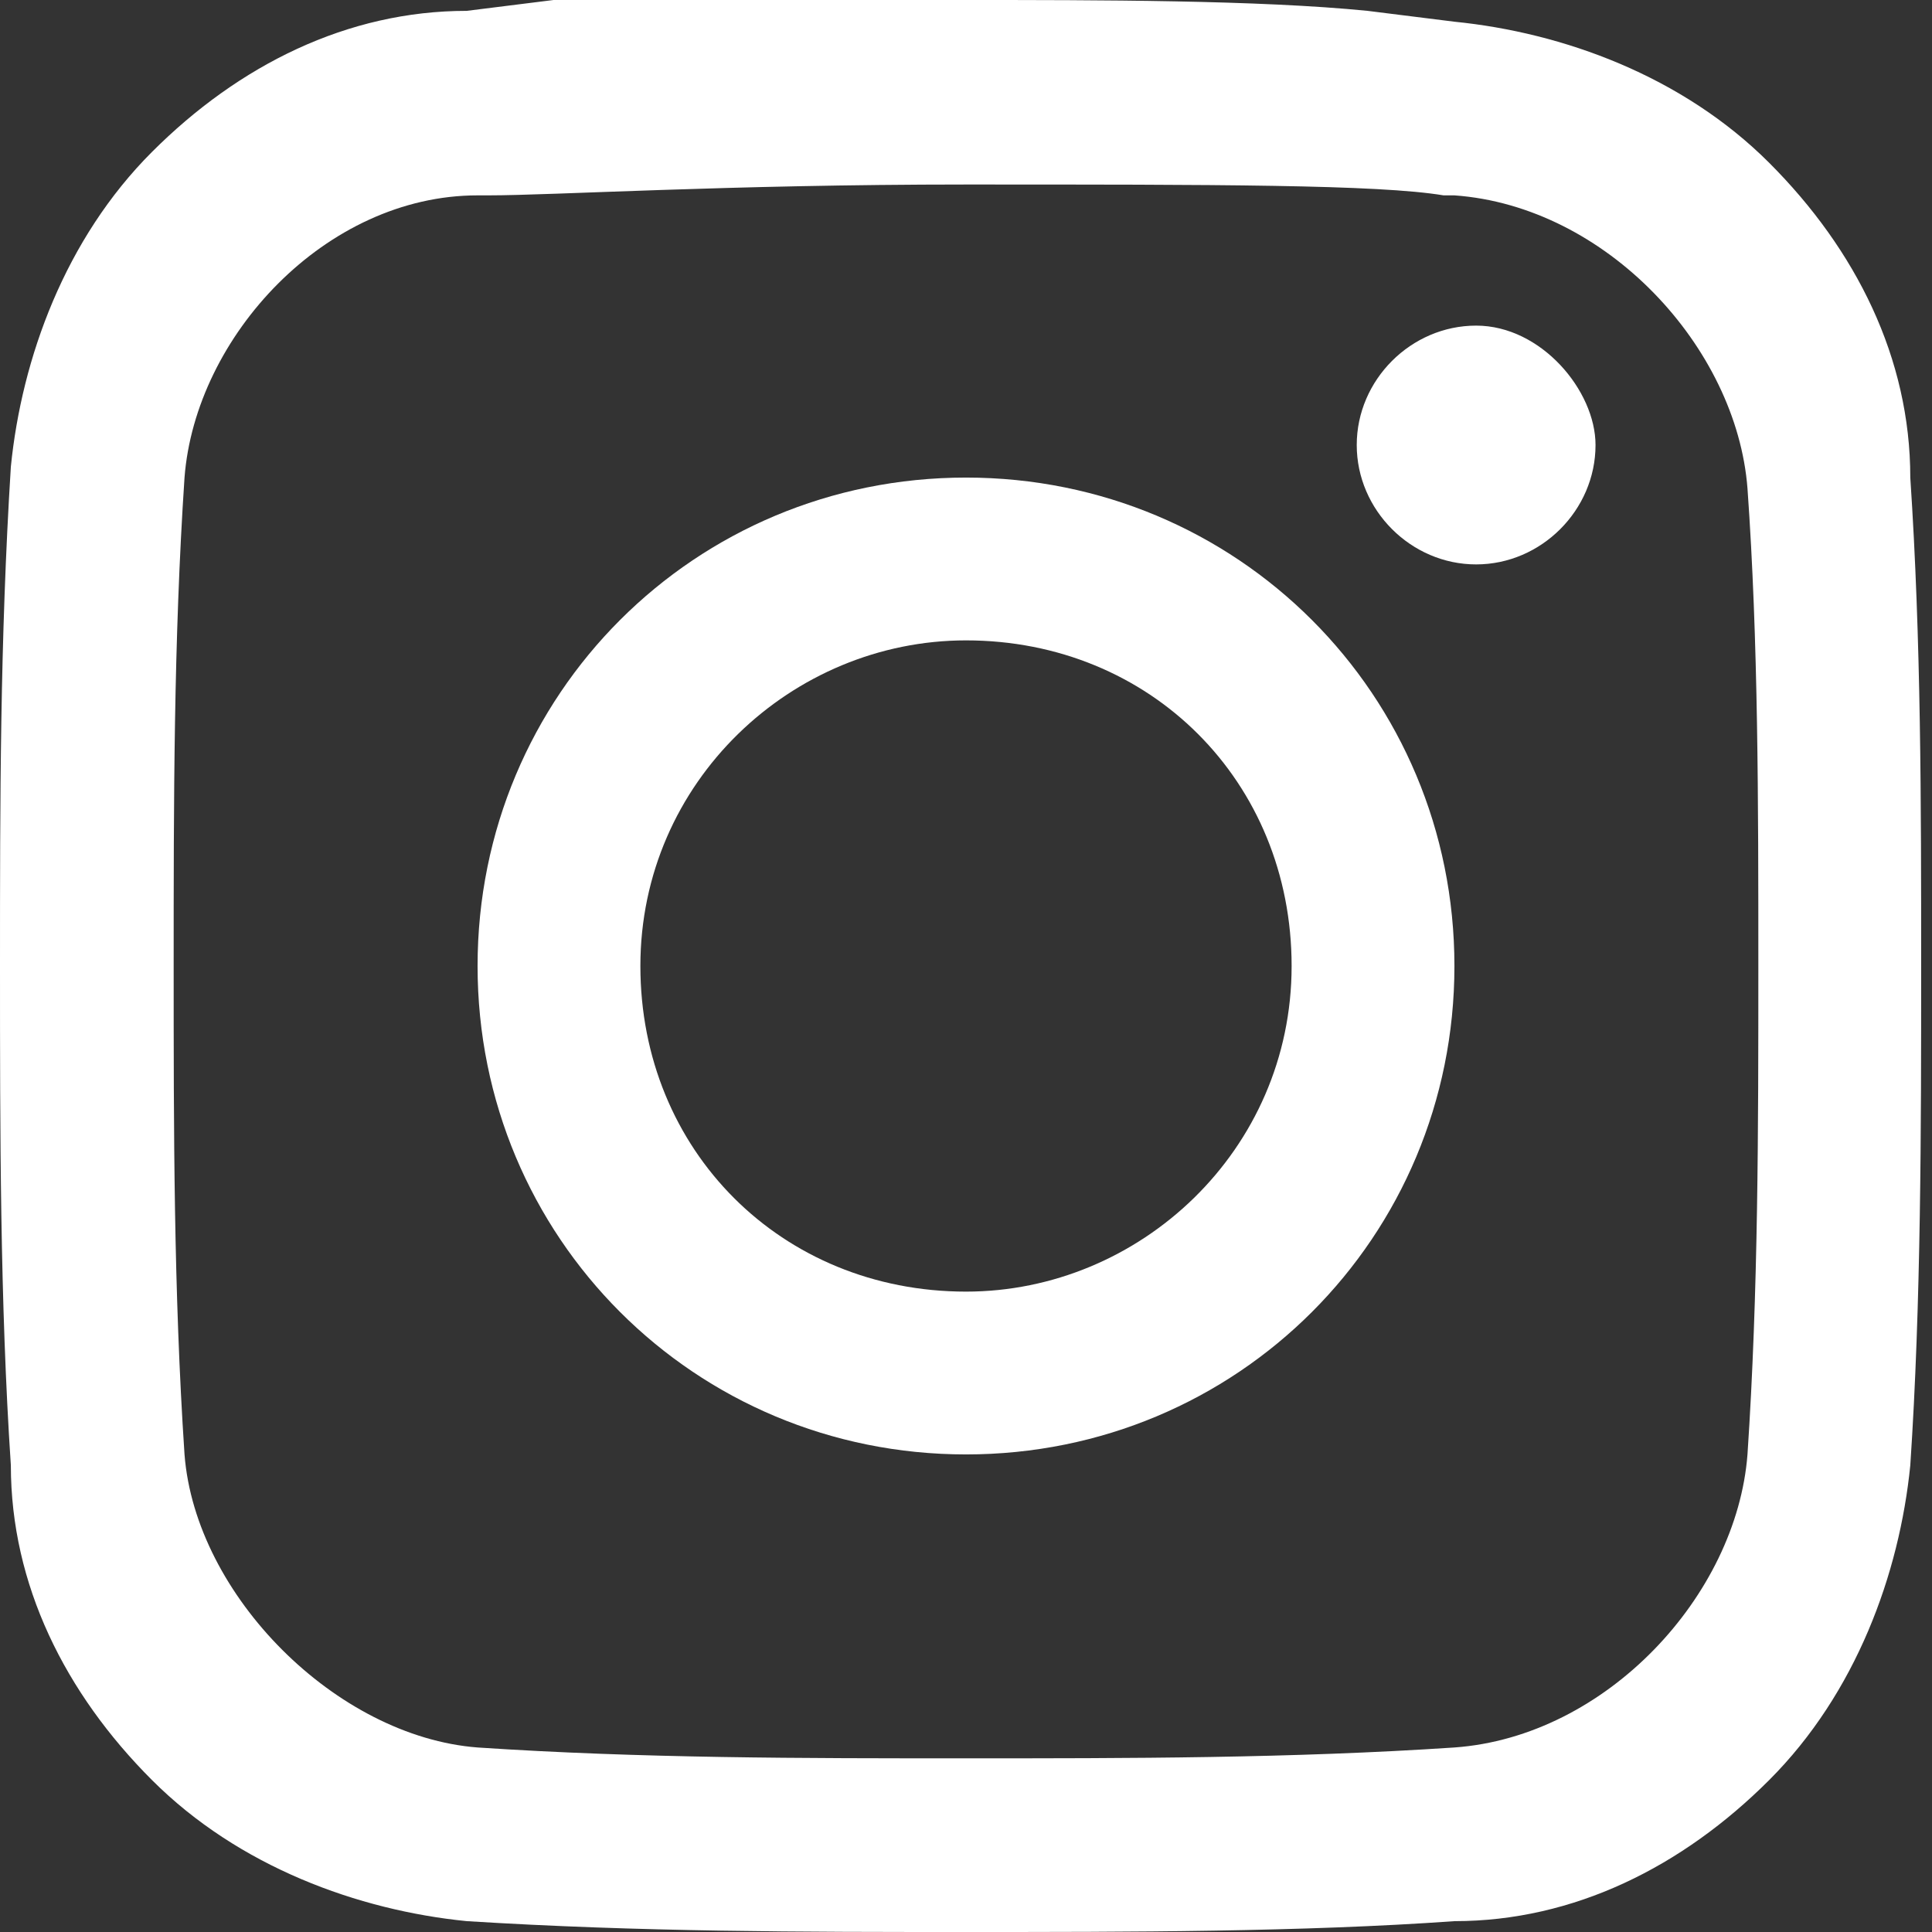
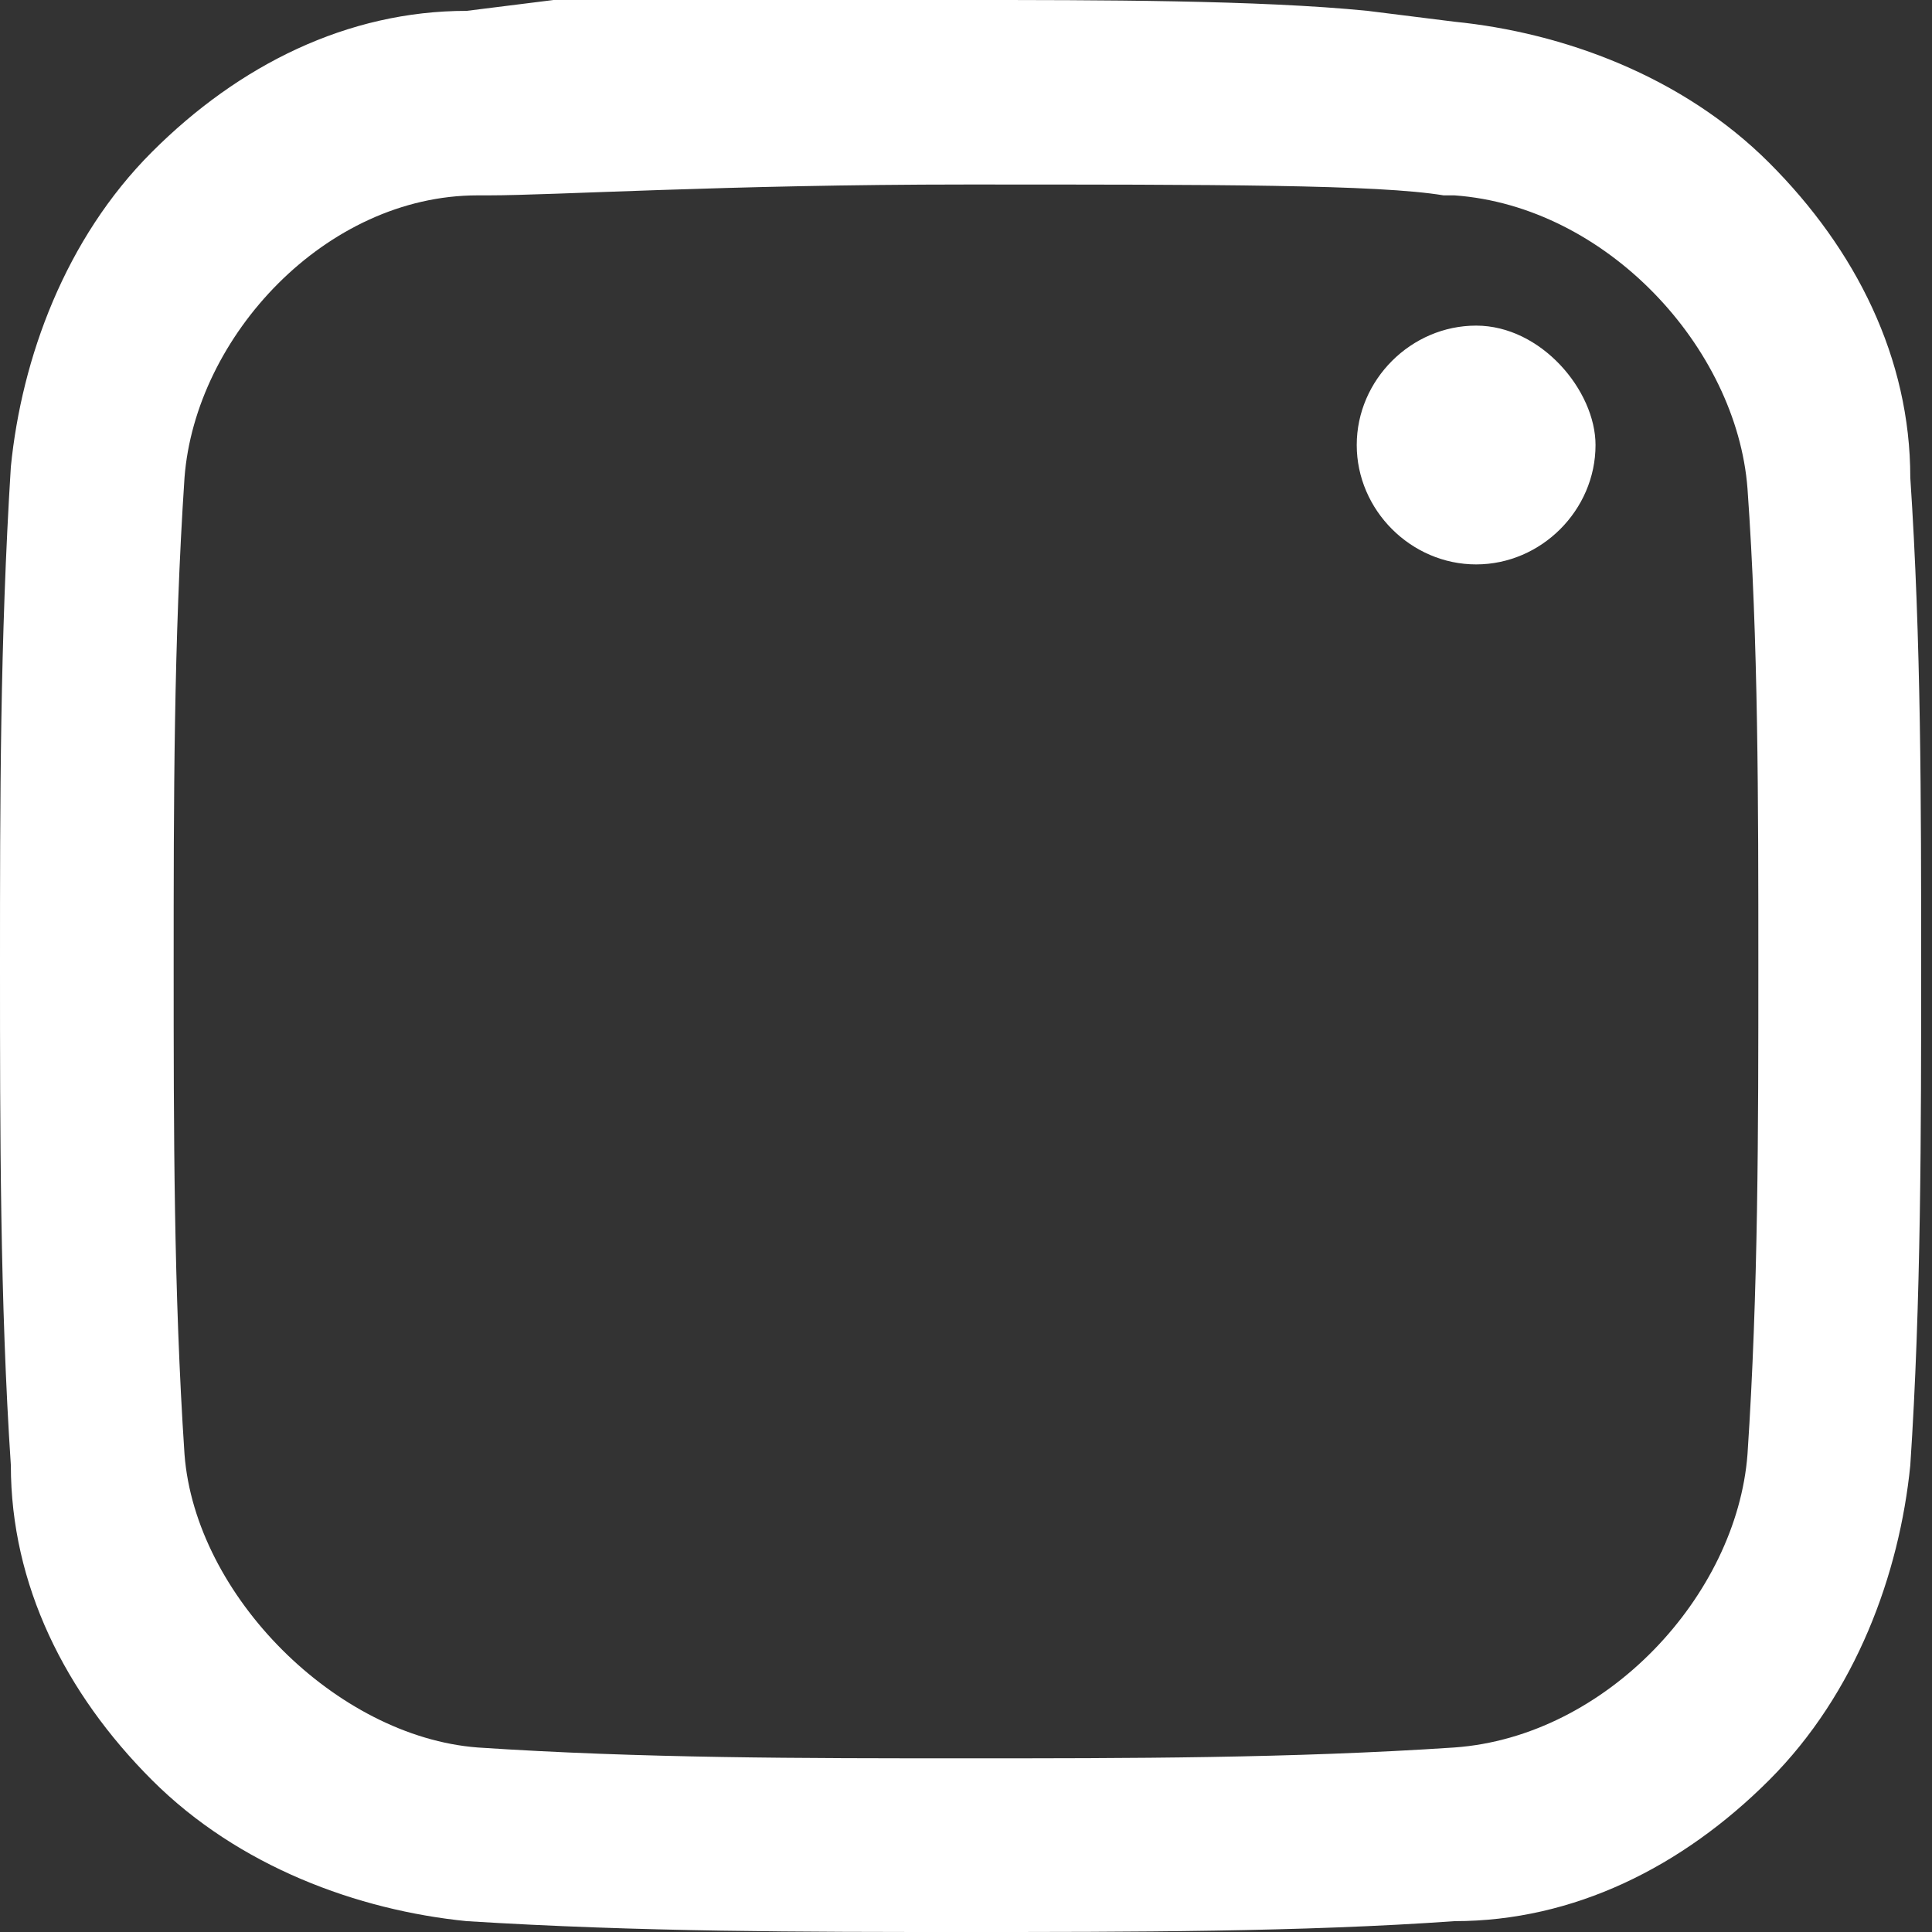
<svg xmlns="http://www.w3.org/2000/svg" version="1.1" id="レイヤー_1" x="0px" y="0px" viewBox="0 0 17.8 17.8" style="enable-background:new 0 0 17.8 17.8;" xml:space="preserve">
  <rect x="0" y="0" width="17.8" height="17.8" fill="#333333" stroke="none" />
  <style type="text/css">
	.st0{fill:#FFFFFF;}
</style>
  <g>
    <path class="st0" d="M8.9,17.8c-1.5,0-3,0-4.6-0.1l0,0c-1-0.1-2.1-0.5-2.9-1.3c-0.8-0.8-1.3-1.8-1.3-2.9l0,0C0,12,0,10.4,0,8.9   s0-3,0.1-4.6l0,0c0.1-1,0.5-2.1,1.3-2.9s1.8-1.3,2.9-1.3L5.1,0l0,0c1.1,0,2.6,0,3.8,0l0,0l0,0c1.2,0,2.7,0,3.7,0.1l0,0l0.8,0.1   c1,0.1,2.1,0.5,2.9,1.3s1.3,1.8,1.3,2.9l0,0c0.1,1.5,0.1,3,0.1,4.5s0,3.1-0.1,4.6l0,0c-0.1,1-0.5,2.1-1.3,2.9   c-0.8,0.8-1.8,1.3-2.9,1.3l0,0C12,17.8,10.4,17.8,8.9,17.8z M4.4,16.1c1.5,0.1,3,0.1,4.5,0.1s3,0,4.5-0.1c1.4-0.1,2.6-1.4,2.7-2.7   c0.1-1.5,0.1-3,0.1-4.5s0-3-0.1-4.4c-0.1-1.3-1.3-2.6-2.7-2.7l0,0h-0.1c-0.6-0.1-2.1-0.1-4.4-0.1c-2.2,0-3.8,0.1-4.4,0.1H4.4l0,0   C3,1.8,1.8,3.1,1.7,4.4c-0.1,1.5-0.1,3-0.1,4.5s0,3,0.1,4.5C1.8,14.7,3.1,16,4.4,16.1z" />
-     <path class="st0" d="M8.9,13.4c-2.5,0-4.5-2-4.5-4.5s2-4.5,4.5-4.5s4.5,2,4.5,4.5S11.4,13.4,8.9,13.4z M8.9,5.9c-1.6,0-3,1.3-3,3   s1.3,3,3,3c1.6,0,3-1.3,3-3S10.6,5.9,8.9,5.9z" />
    <path class="st0" d="M14.7,4.1c0,0.6-0.5,1.1-1.1,1.1s-1.1-0.5-1.1-1.1S13,3,13.6,3S14.7,3.6,14.7,4.1z" />
  </g>
</svg>